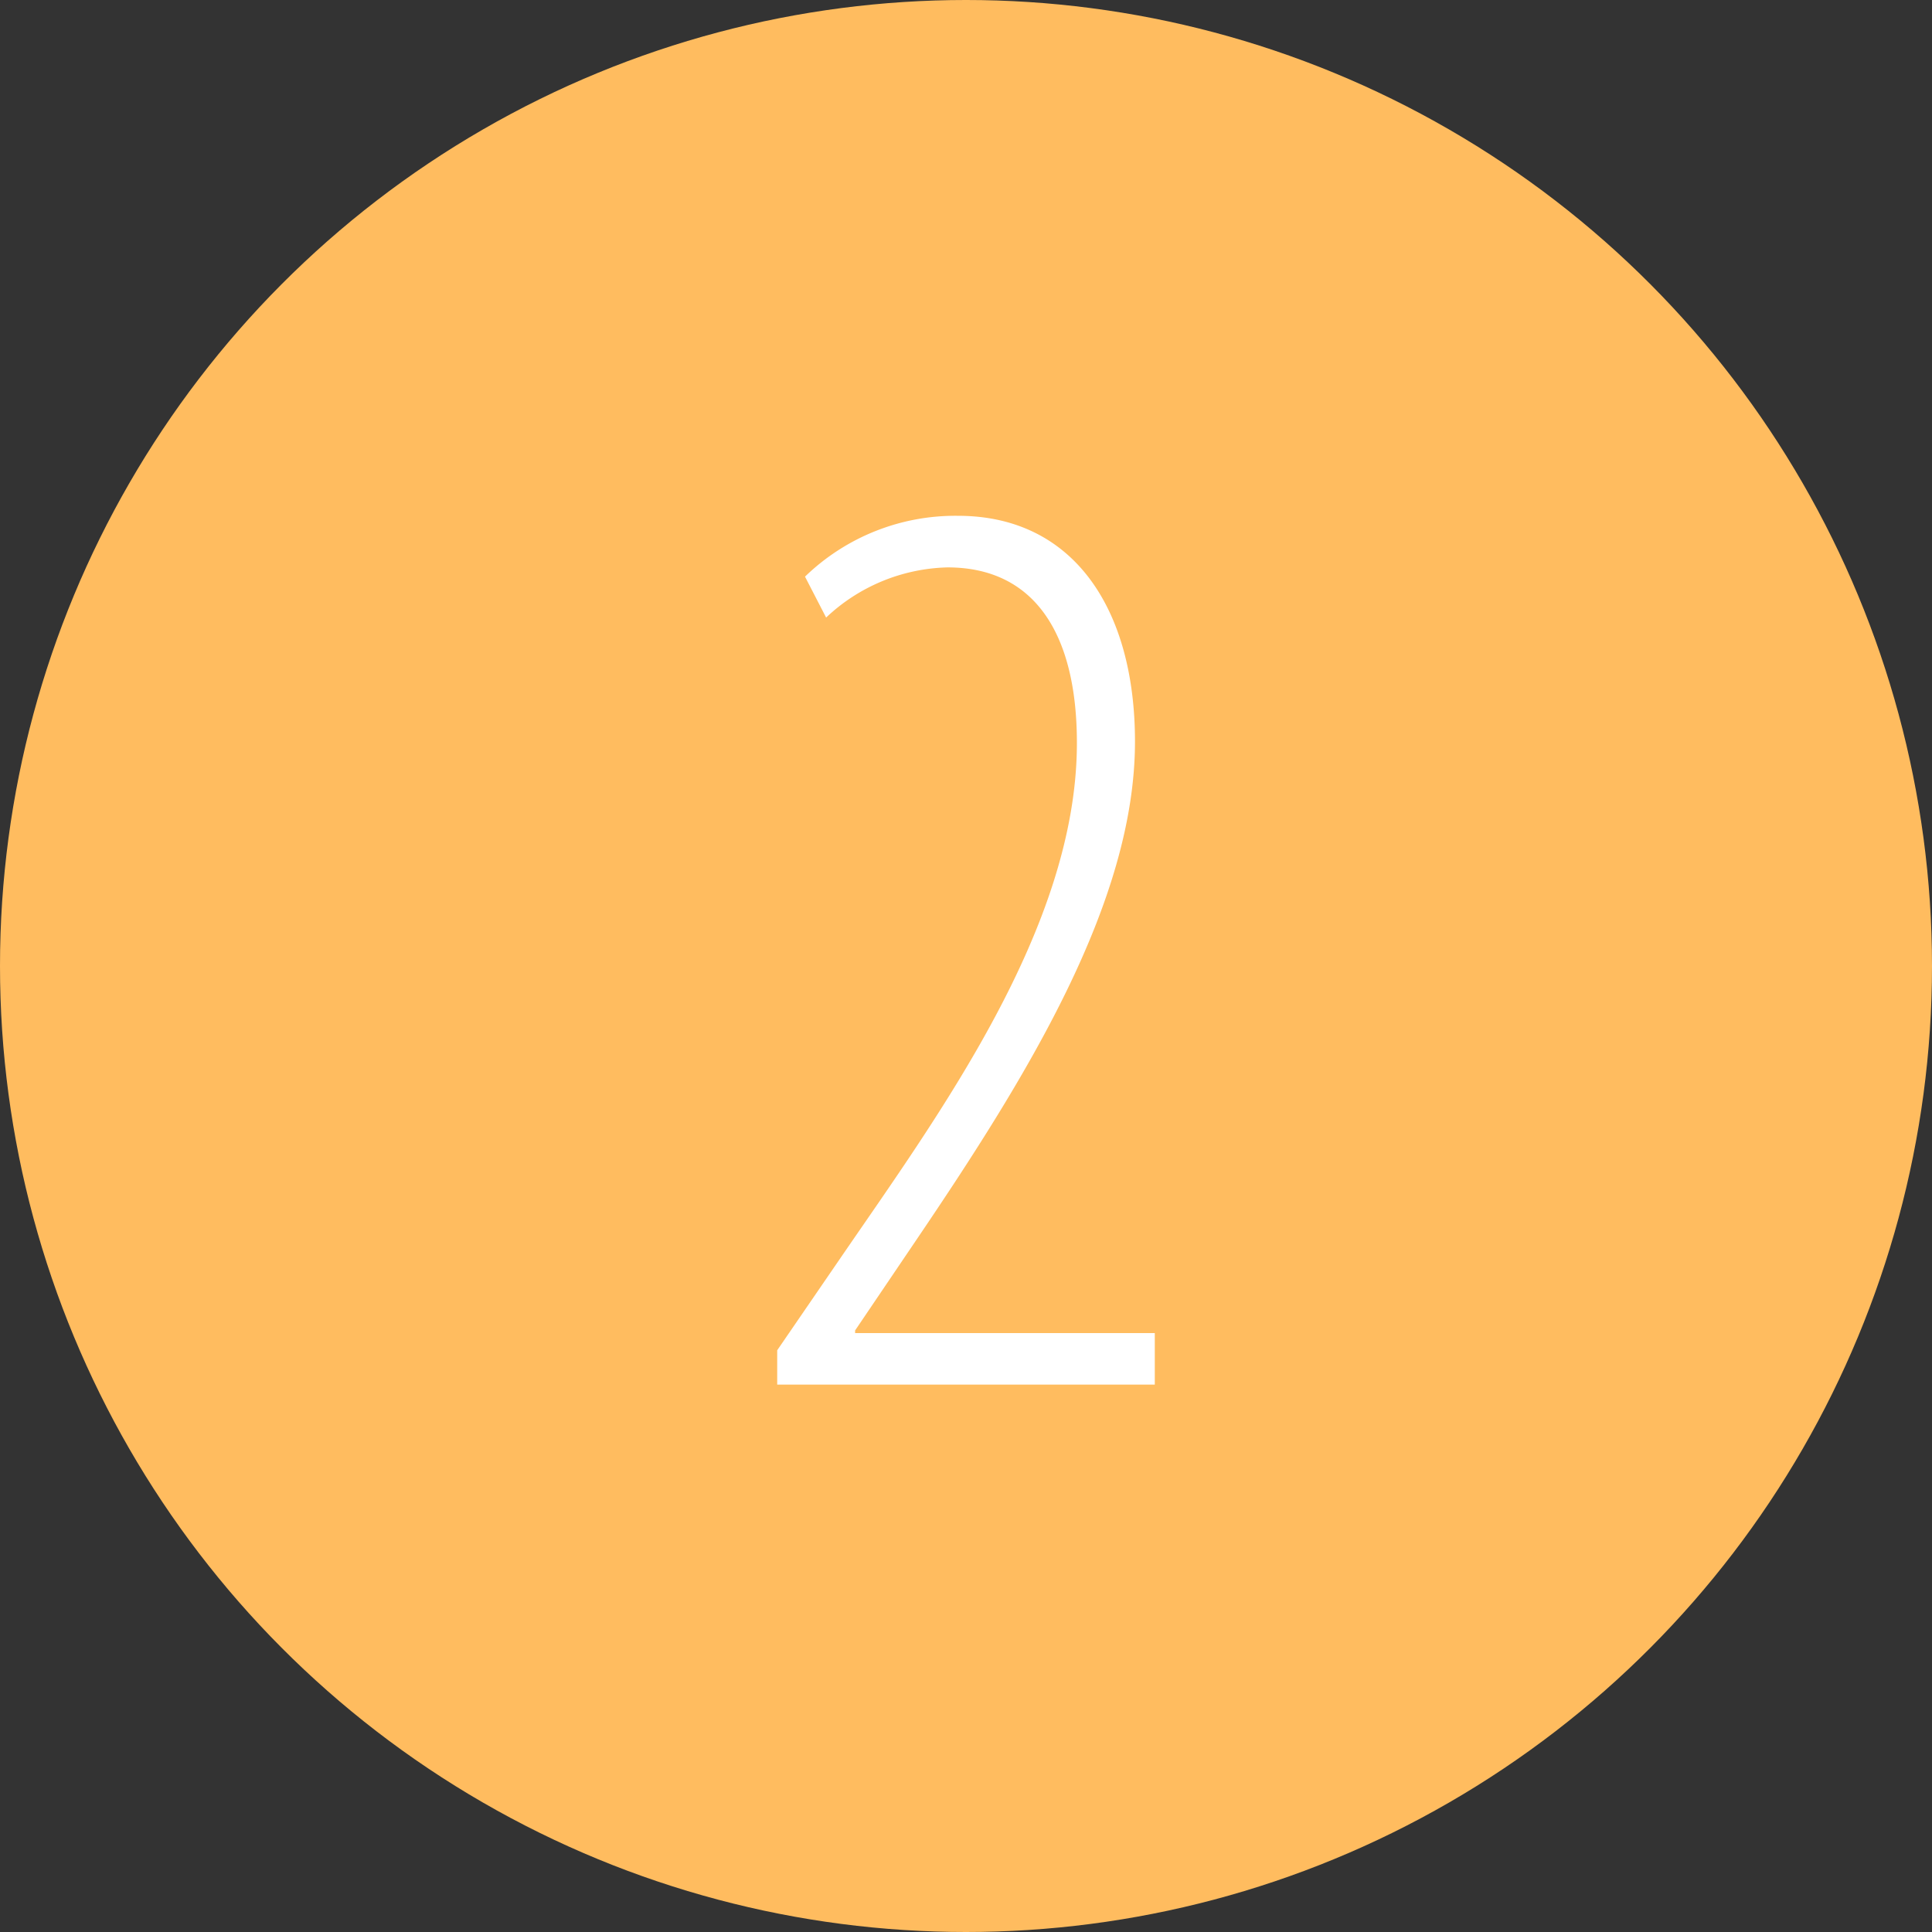
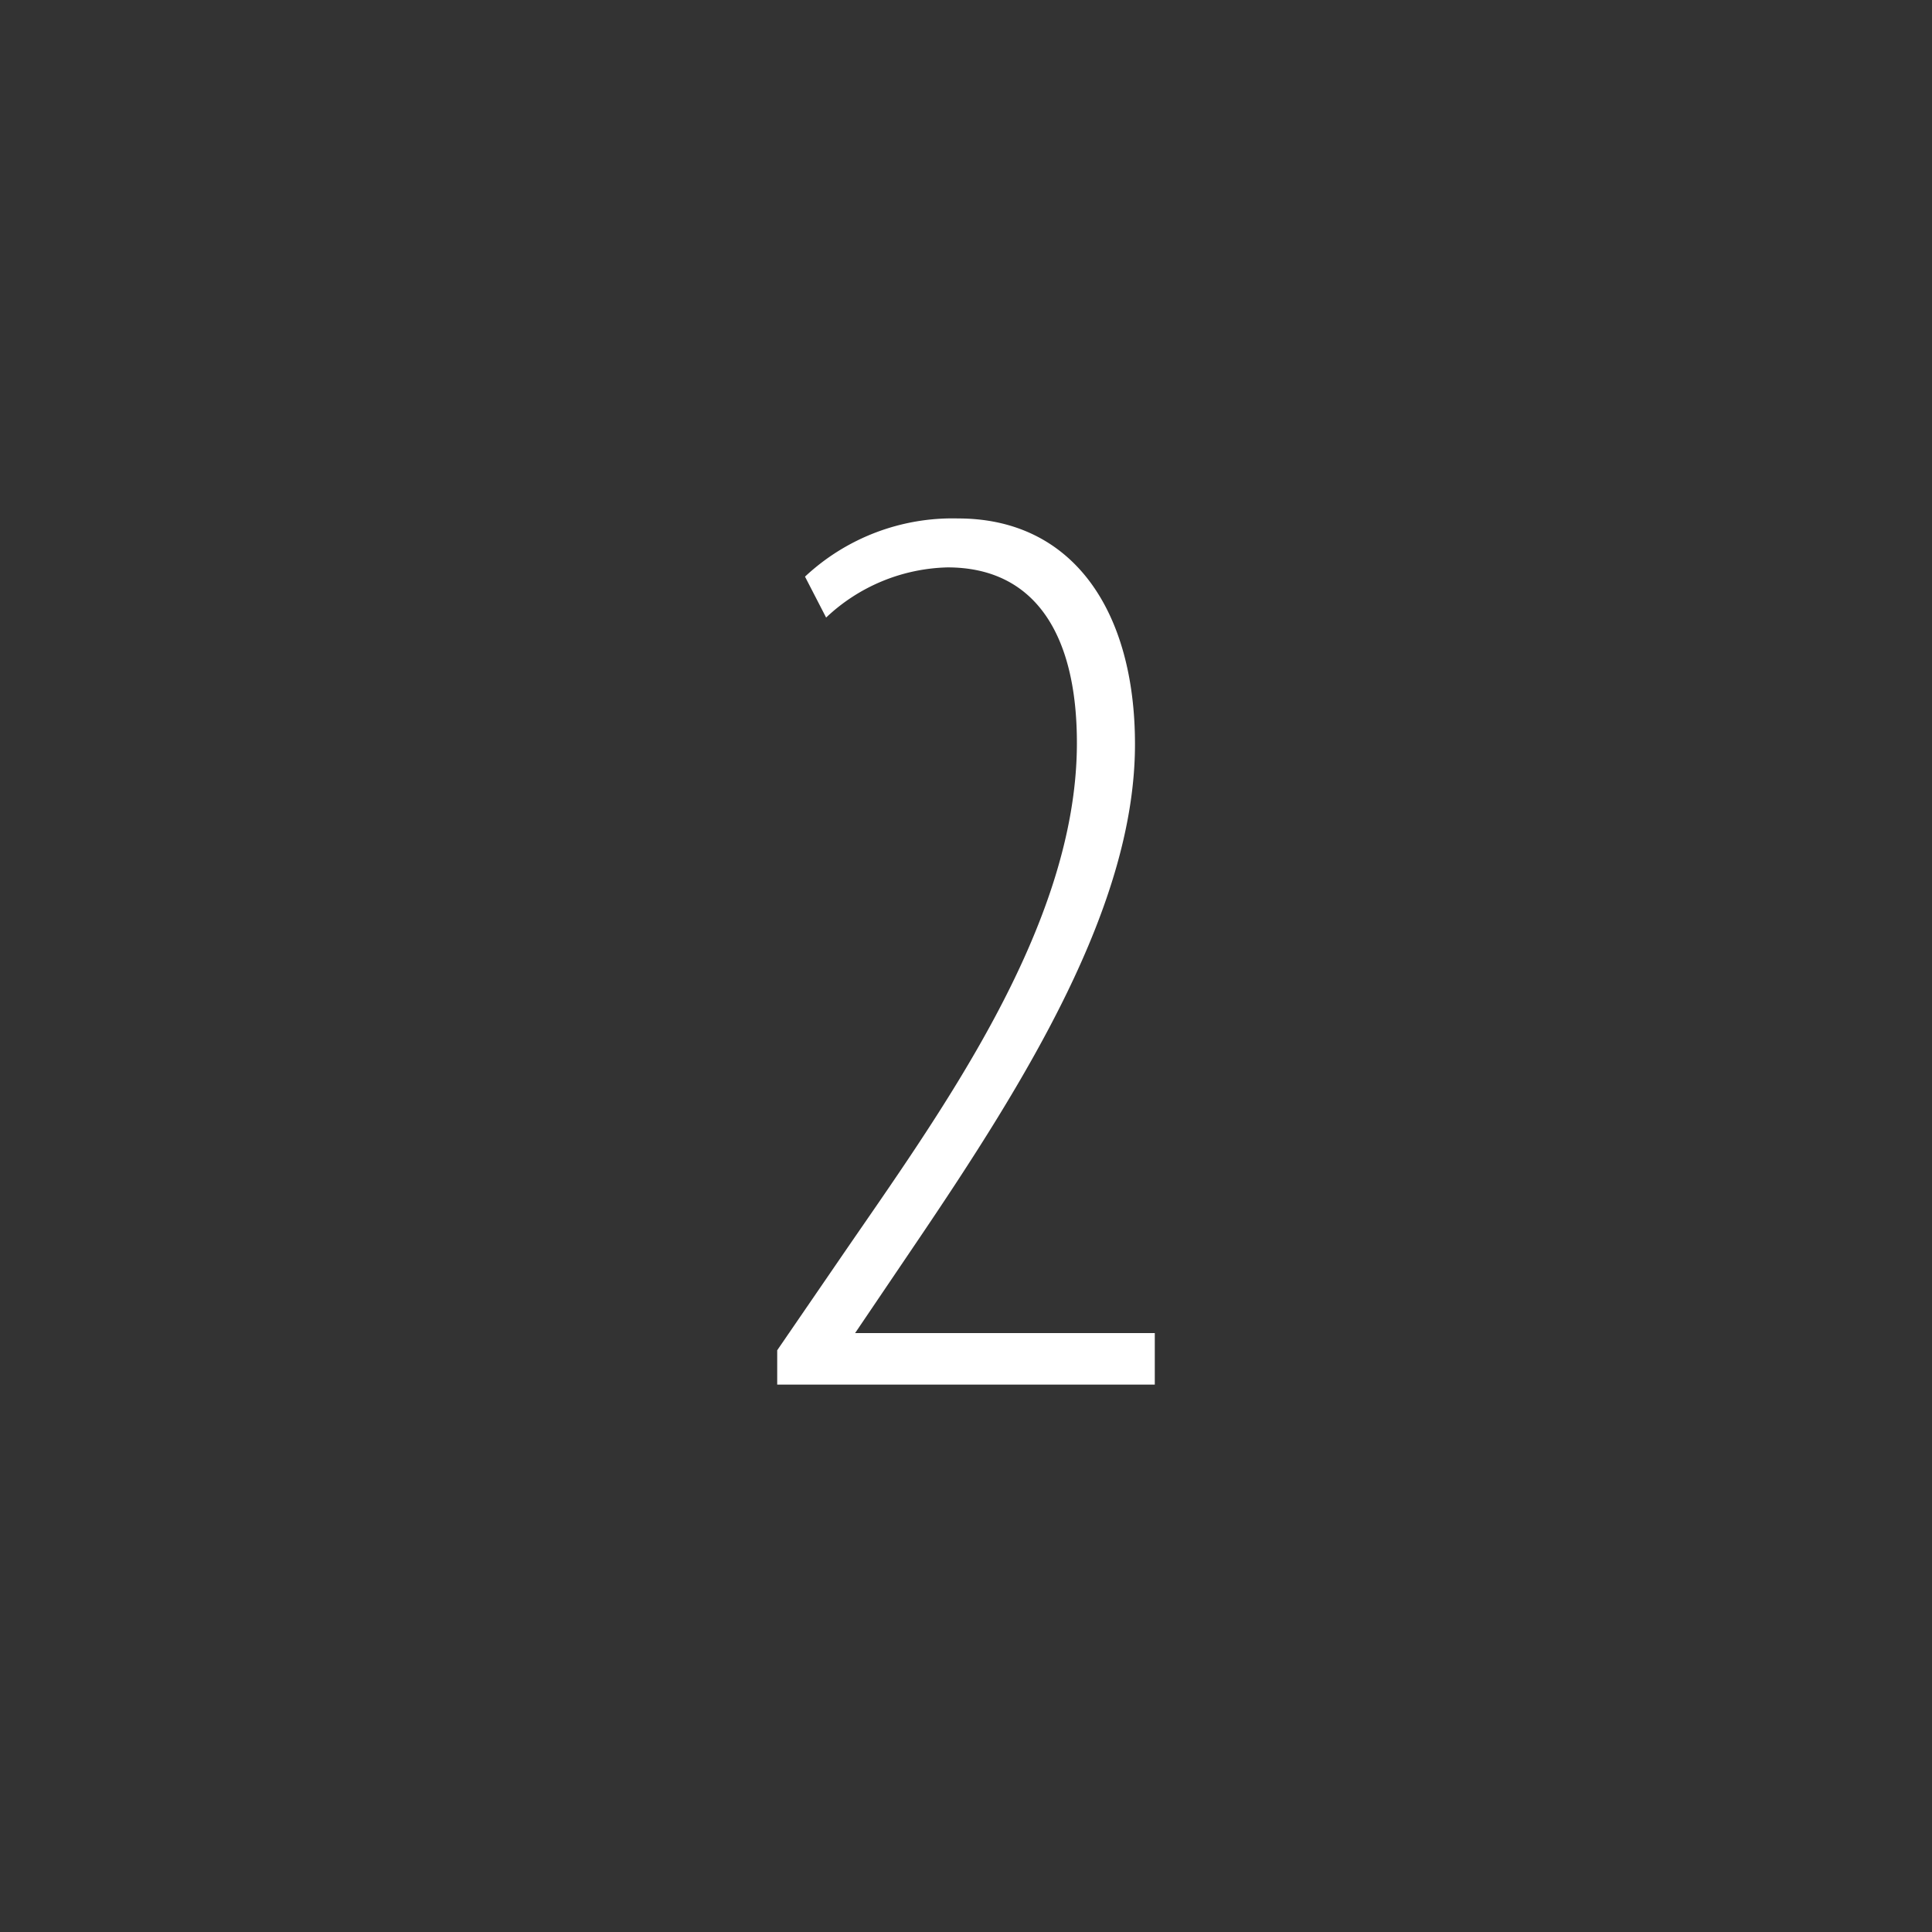
<svg xmlns="http://www.w3.org/2000/svg" width="60" height="60" viewBox="0 0 60 60">
  <rect x="0" y="0" width="60" height="60" fill="#333333" stroke="none" />
  <g id="グループ_155" data-name="グループ 155" transform="translate(-216 -989)">
-     <circle id="楕円形_3" data-name="楕円形 3" cx="30" cy="30" r="30" transform="translate(216 989)" fill="#ffbc5f" />
-     <path id="パス_333" data-name="パス 333" d="M5.863,0V-1.6H-3.444v-.082l1.886-2.788c3.444-5.084,6.806-10.5,6.806-15.5,0-4.141-1.927-7.011-5.494-7.011A6.706,6.706,0,0,0-5-25.092l.656,1.271A5.683,5.683,0,0,1-.574-25.379c2.665,0,4.018,2.009,4.018,5.453,0,5.74-4.305,11.562-7.339,15.99l-1.968,2.87V0Z" transform="translate(246 1032)" fill="#fff" />
+     <path id="パス_333" data-name="パス 333" d="M5.863,0V-1.6H-3.444l1.886-2.788c3.444-5.084,6.806-10.5,6.806-15.5,0-4.141-1.927-7.011-5.494-7.011A6.706,6.706,0,0,0-5-25.092l.656,1.271A5.683,5.683,0,0,1-.574-25.379c2.665,0,4.018,2.009,4.018,5.453,0,5.74-4.305,11.562-7.339,15.99l-1.968,2.87V0Z" transform="translate(246 1032)" fill="#fff" />
  </g>
</svg>